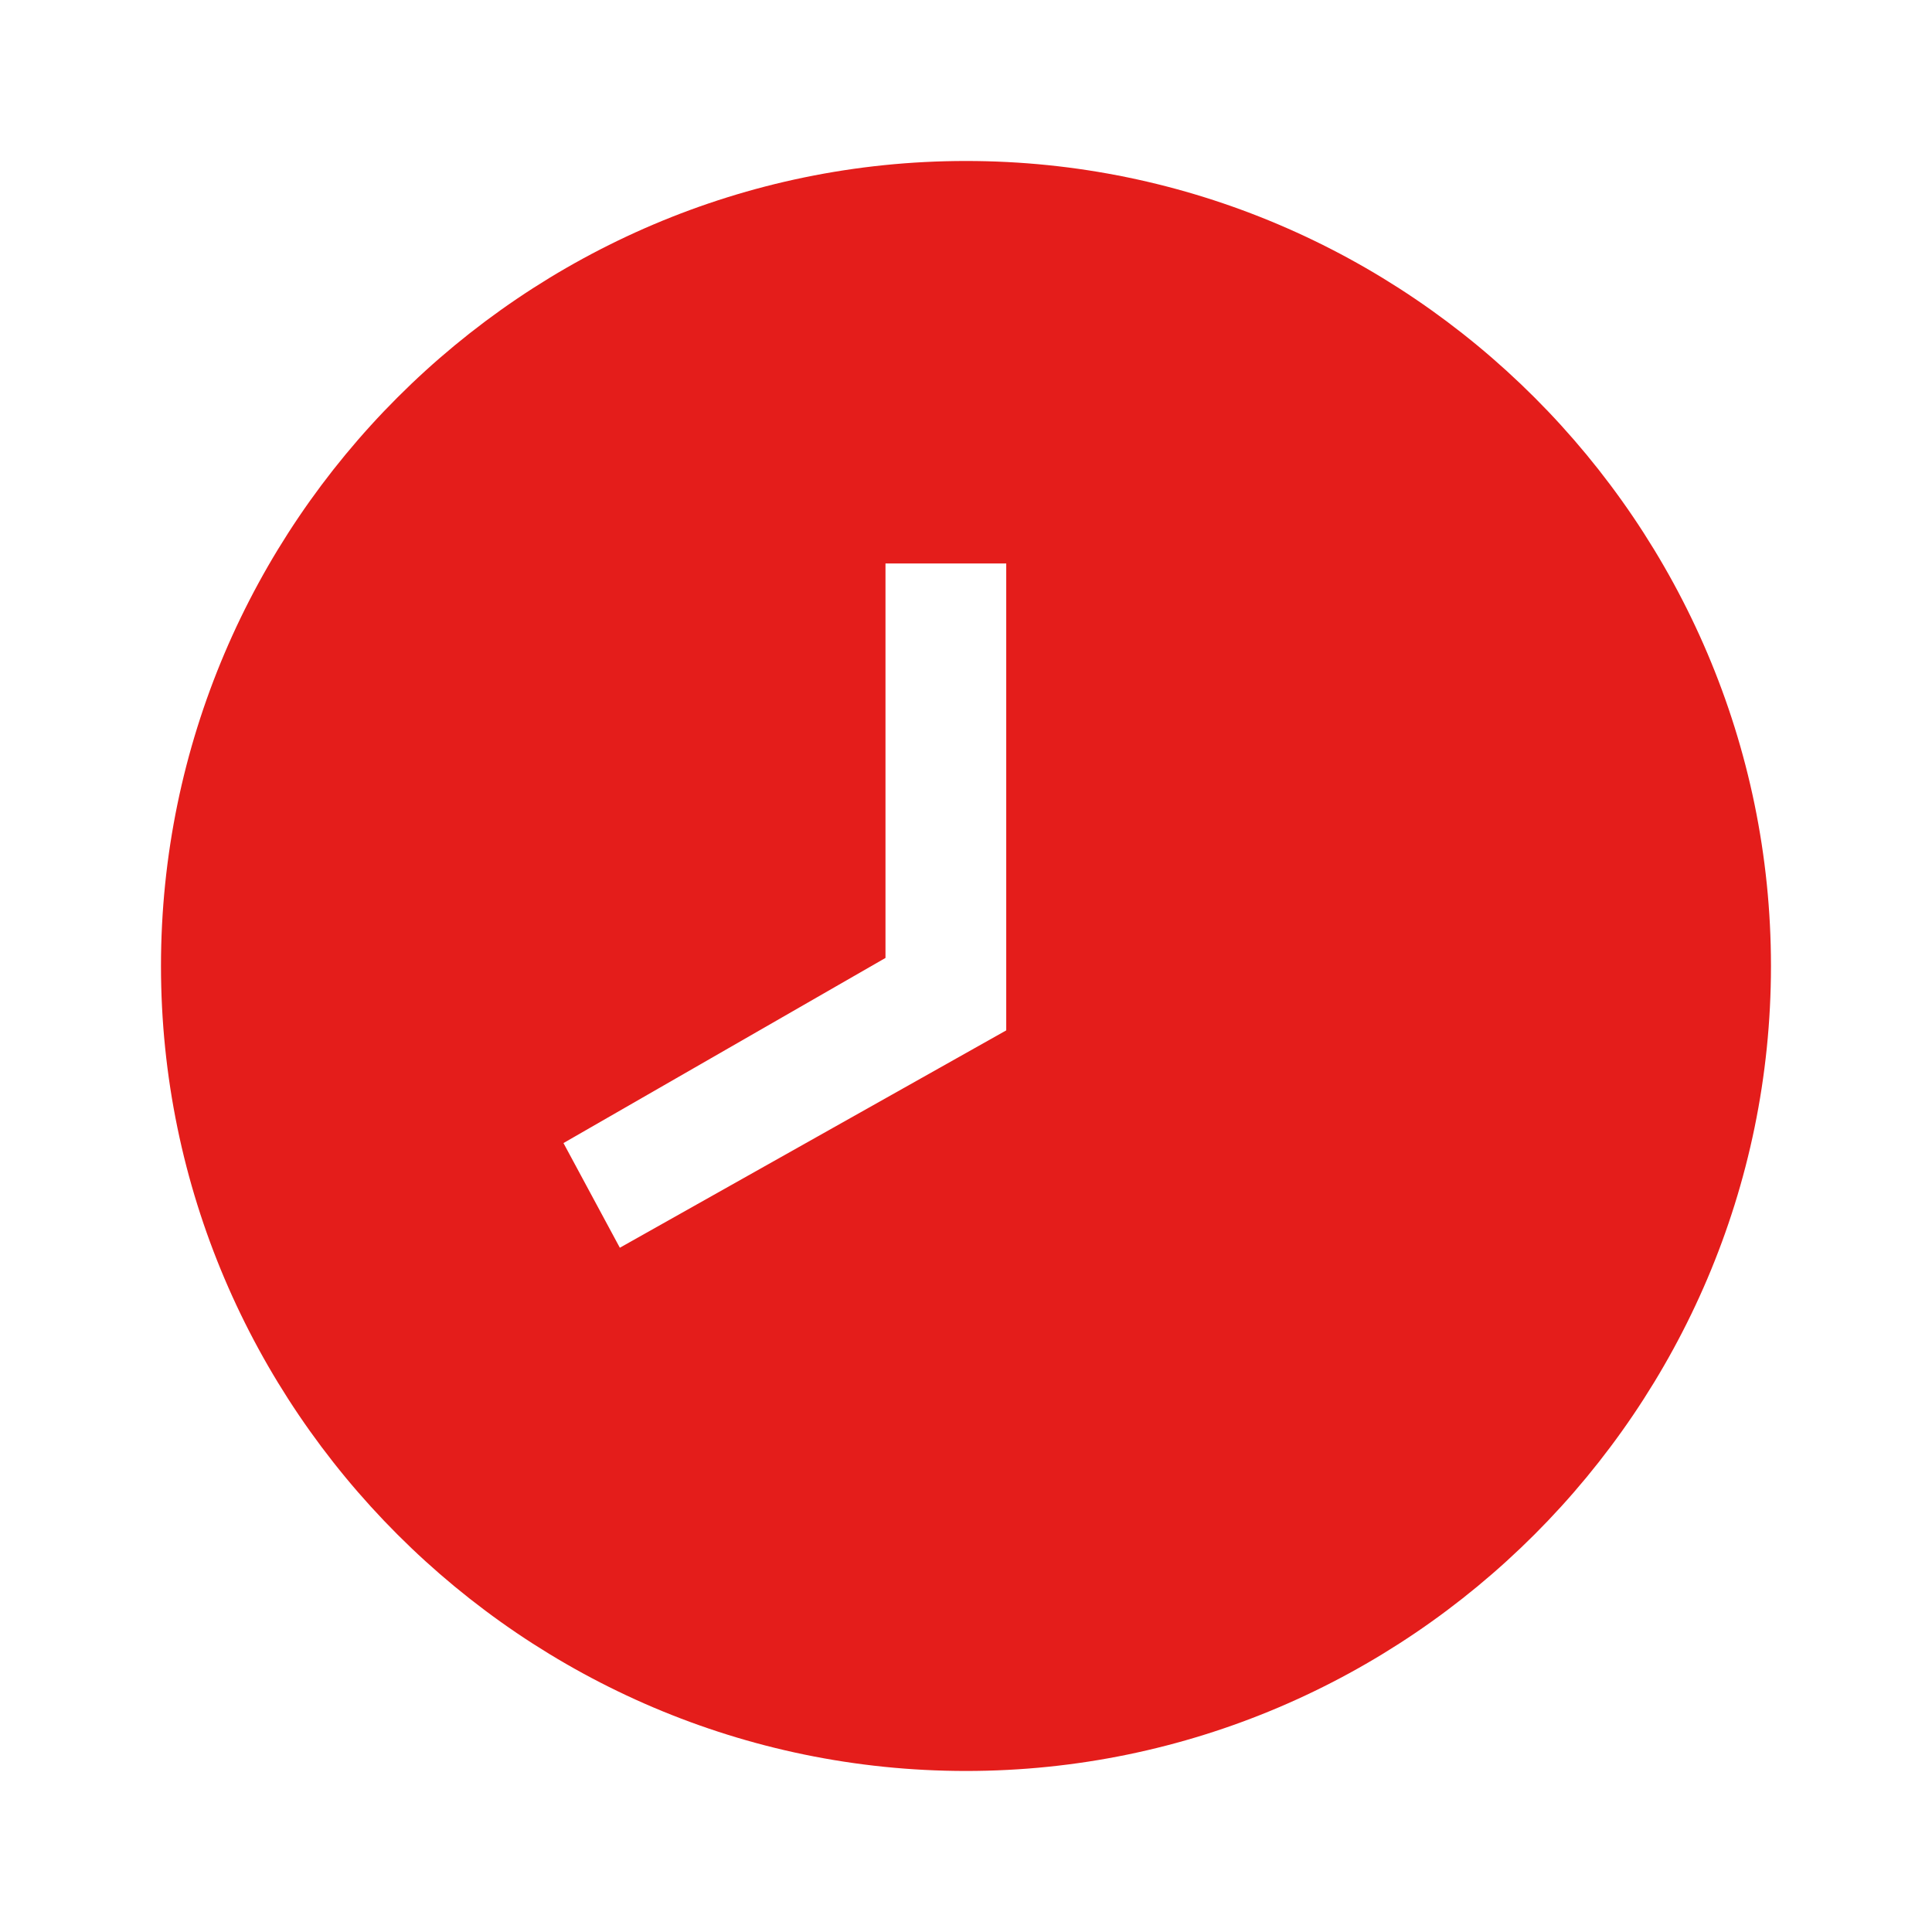
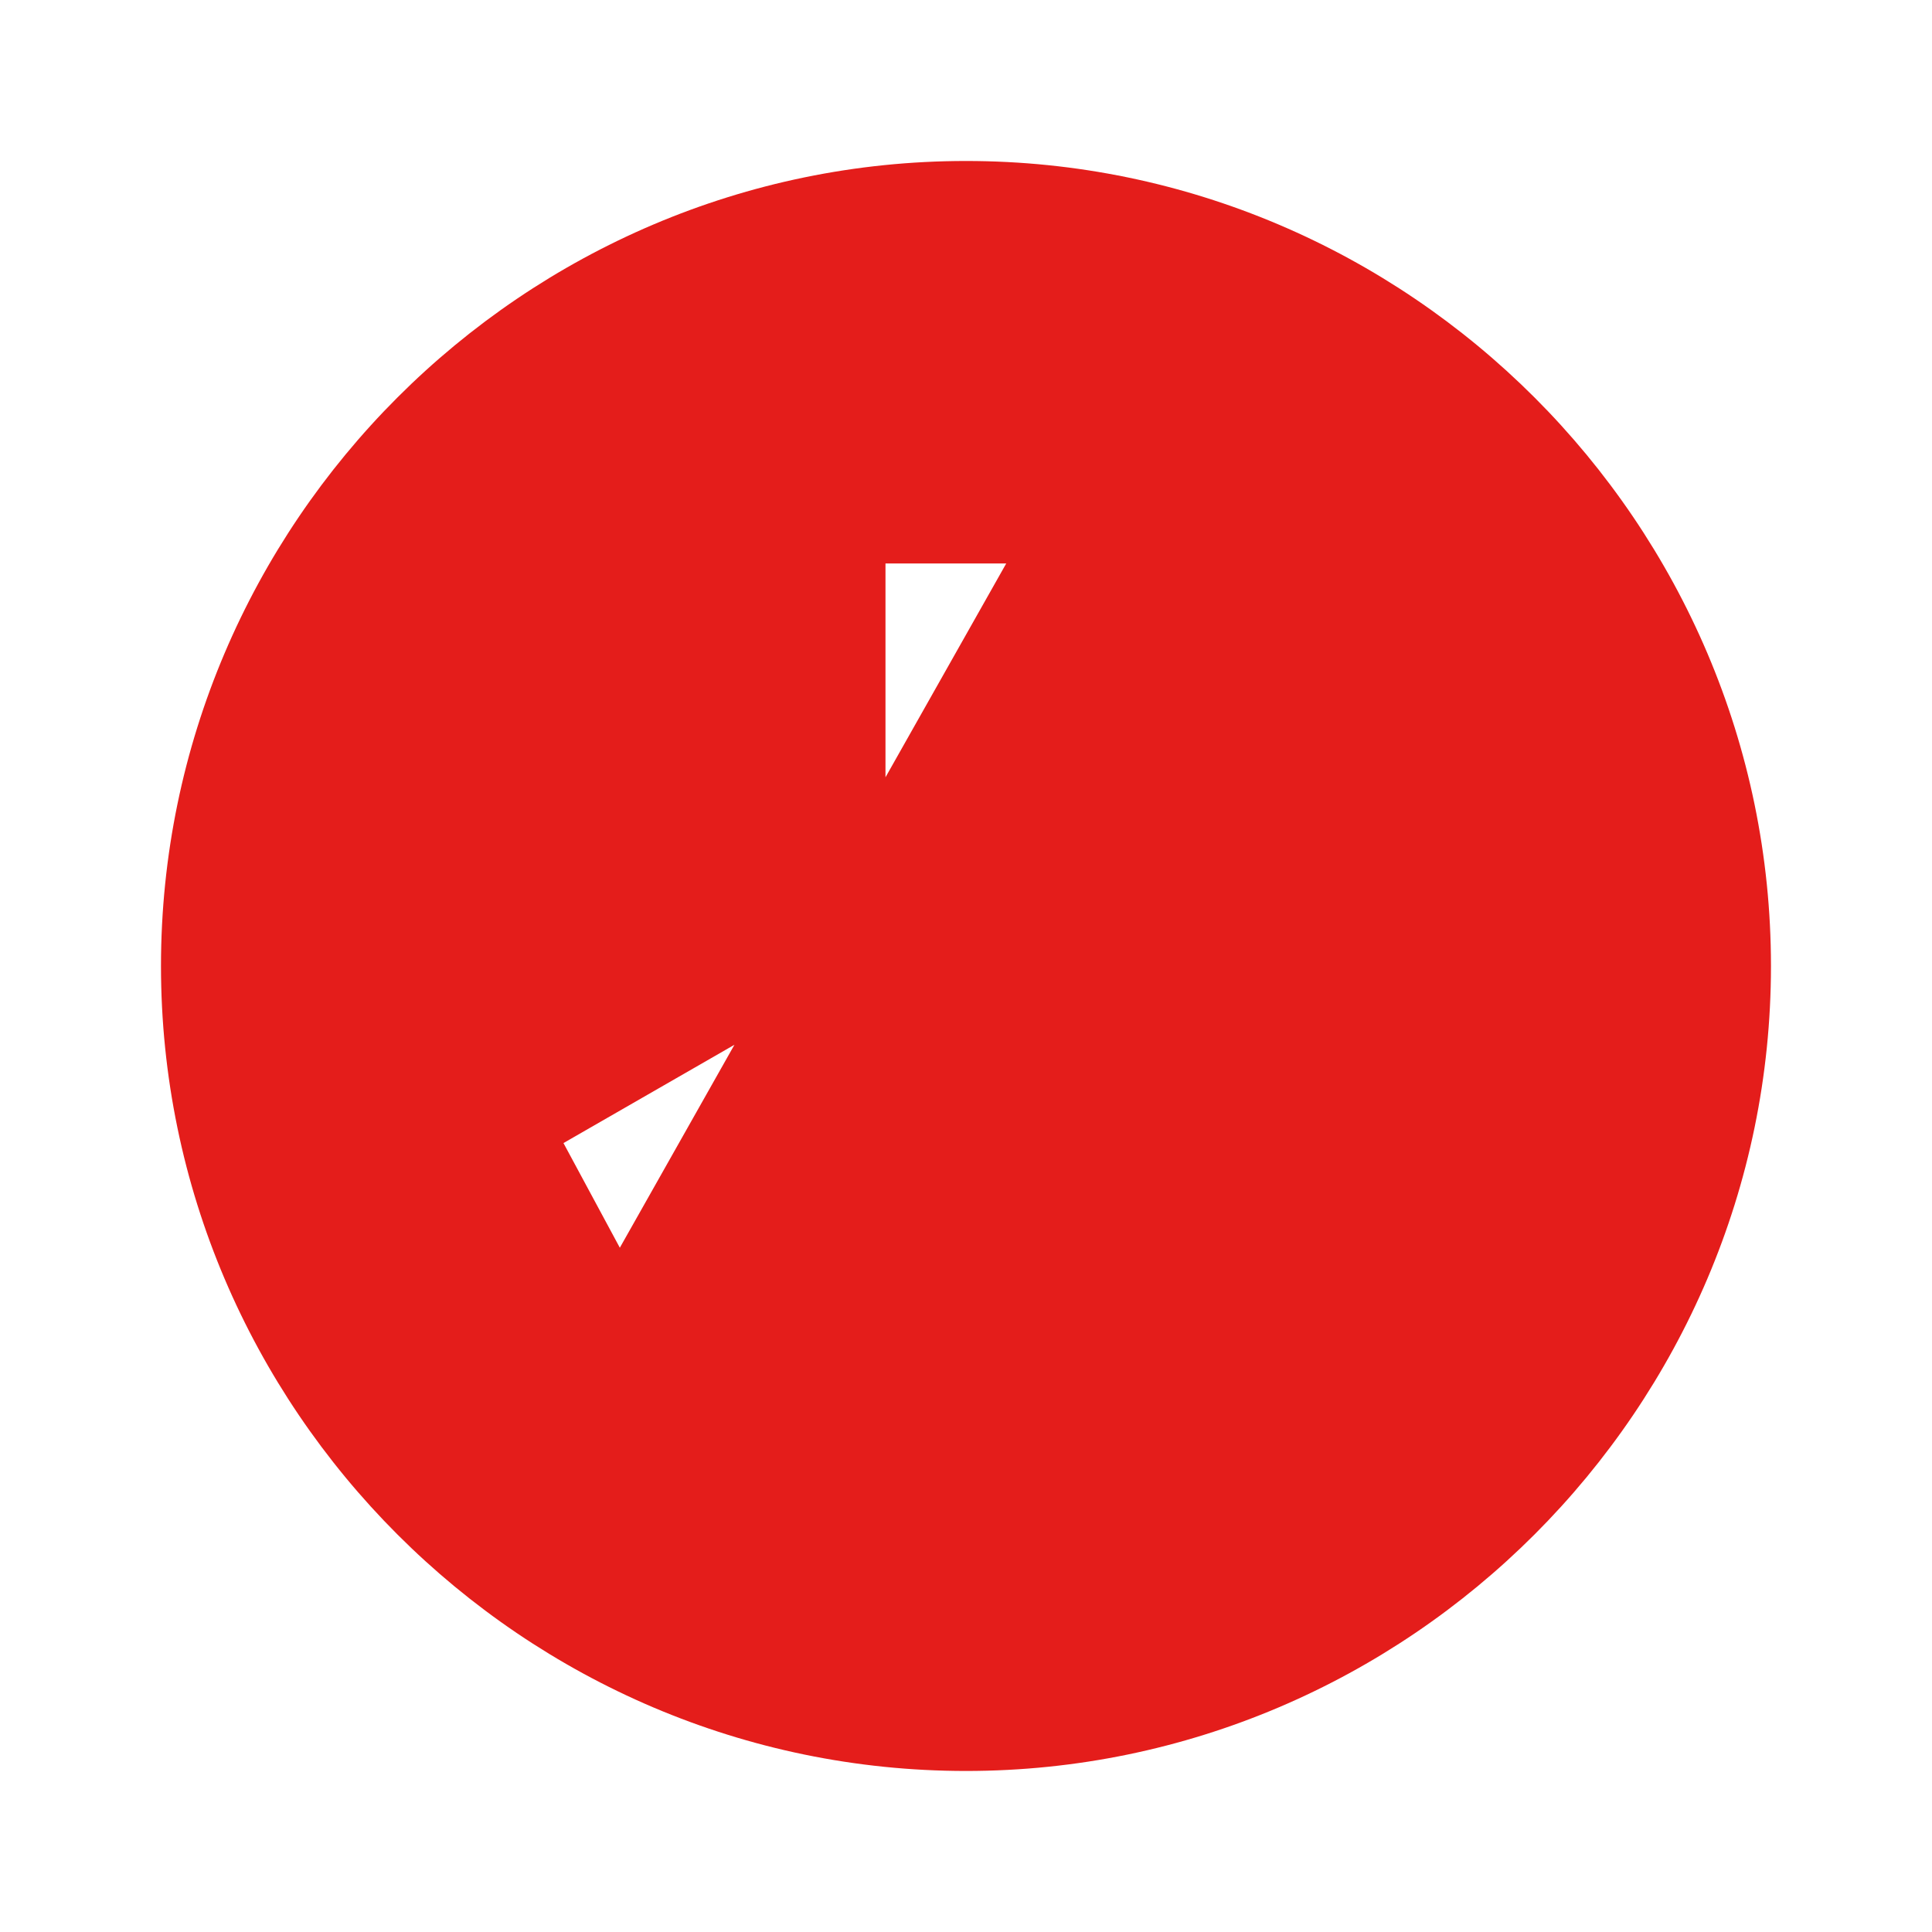
<svg xmlns="http://www.w3.org/2000/svg" width="40" height="40" viewBox="0 0 40 40" fill="none">
-   <path d="M20 3.333C10.833 3.333 3.333 10.833 3.333 20C3.333 29.166 10.833 36.666 20 36.666C29.166 36.666 36.666 29.166 36.666 20C36.666 10.833 29.166 3.333 20 3.333ZM12.833 25.833L11.666 23.666L18.333 19.833V11.666H20.833V21.333L12.833 25.833Z" fill="#E41D1B" />
+   <path d="M20 3.333C10.833 3.333 3.333 10.833 3.333 20C3.333 29.166 10.833 36.666 20 36.666C29.166 36.666 36.666 29.166 36.666 20C36.666 10.833 29.166 3.333 20 3.333ZM12.833 25.833L11.666 23.666L18.333 19.833V11.666H20.833L12.833 25.833Z" fill="#E41D1B" />
</svg>